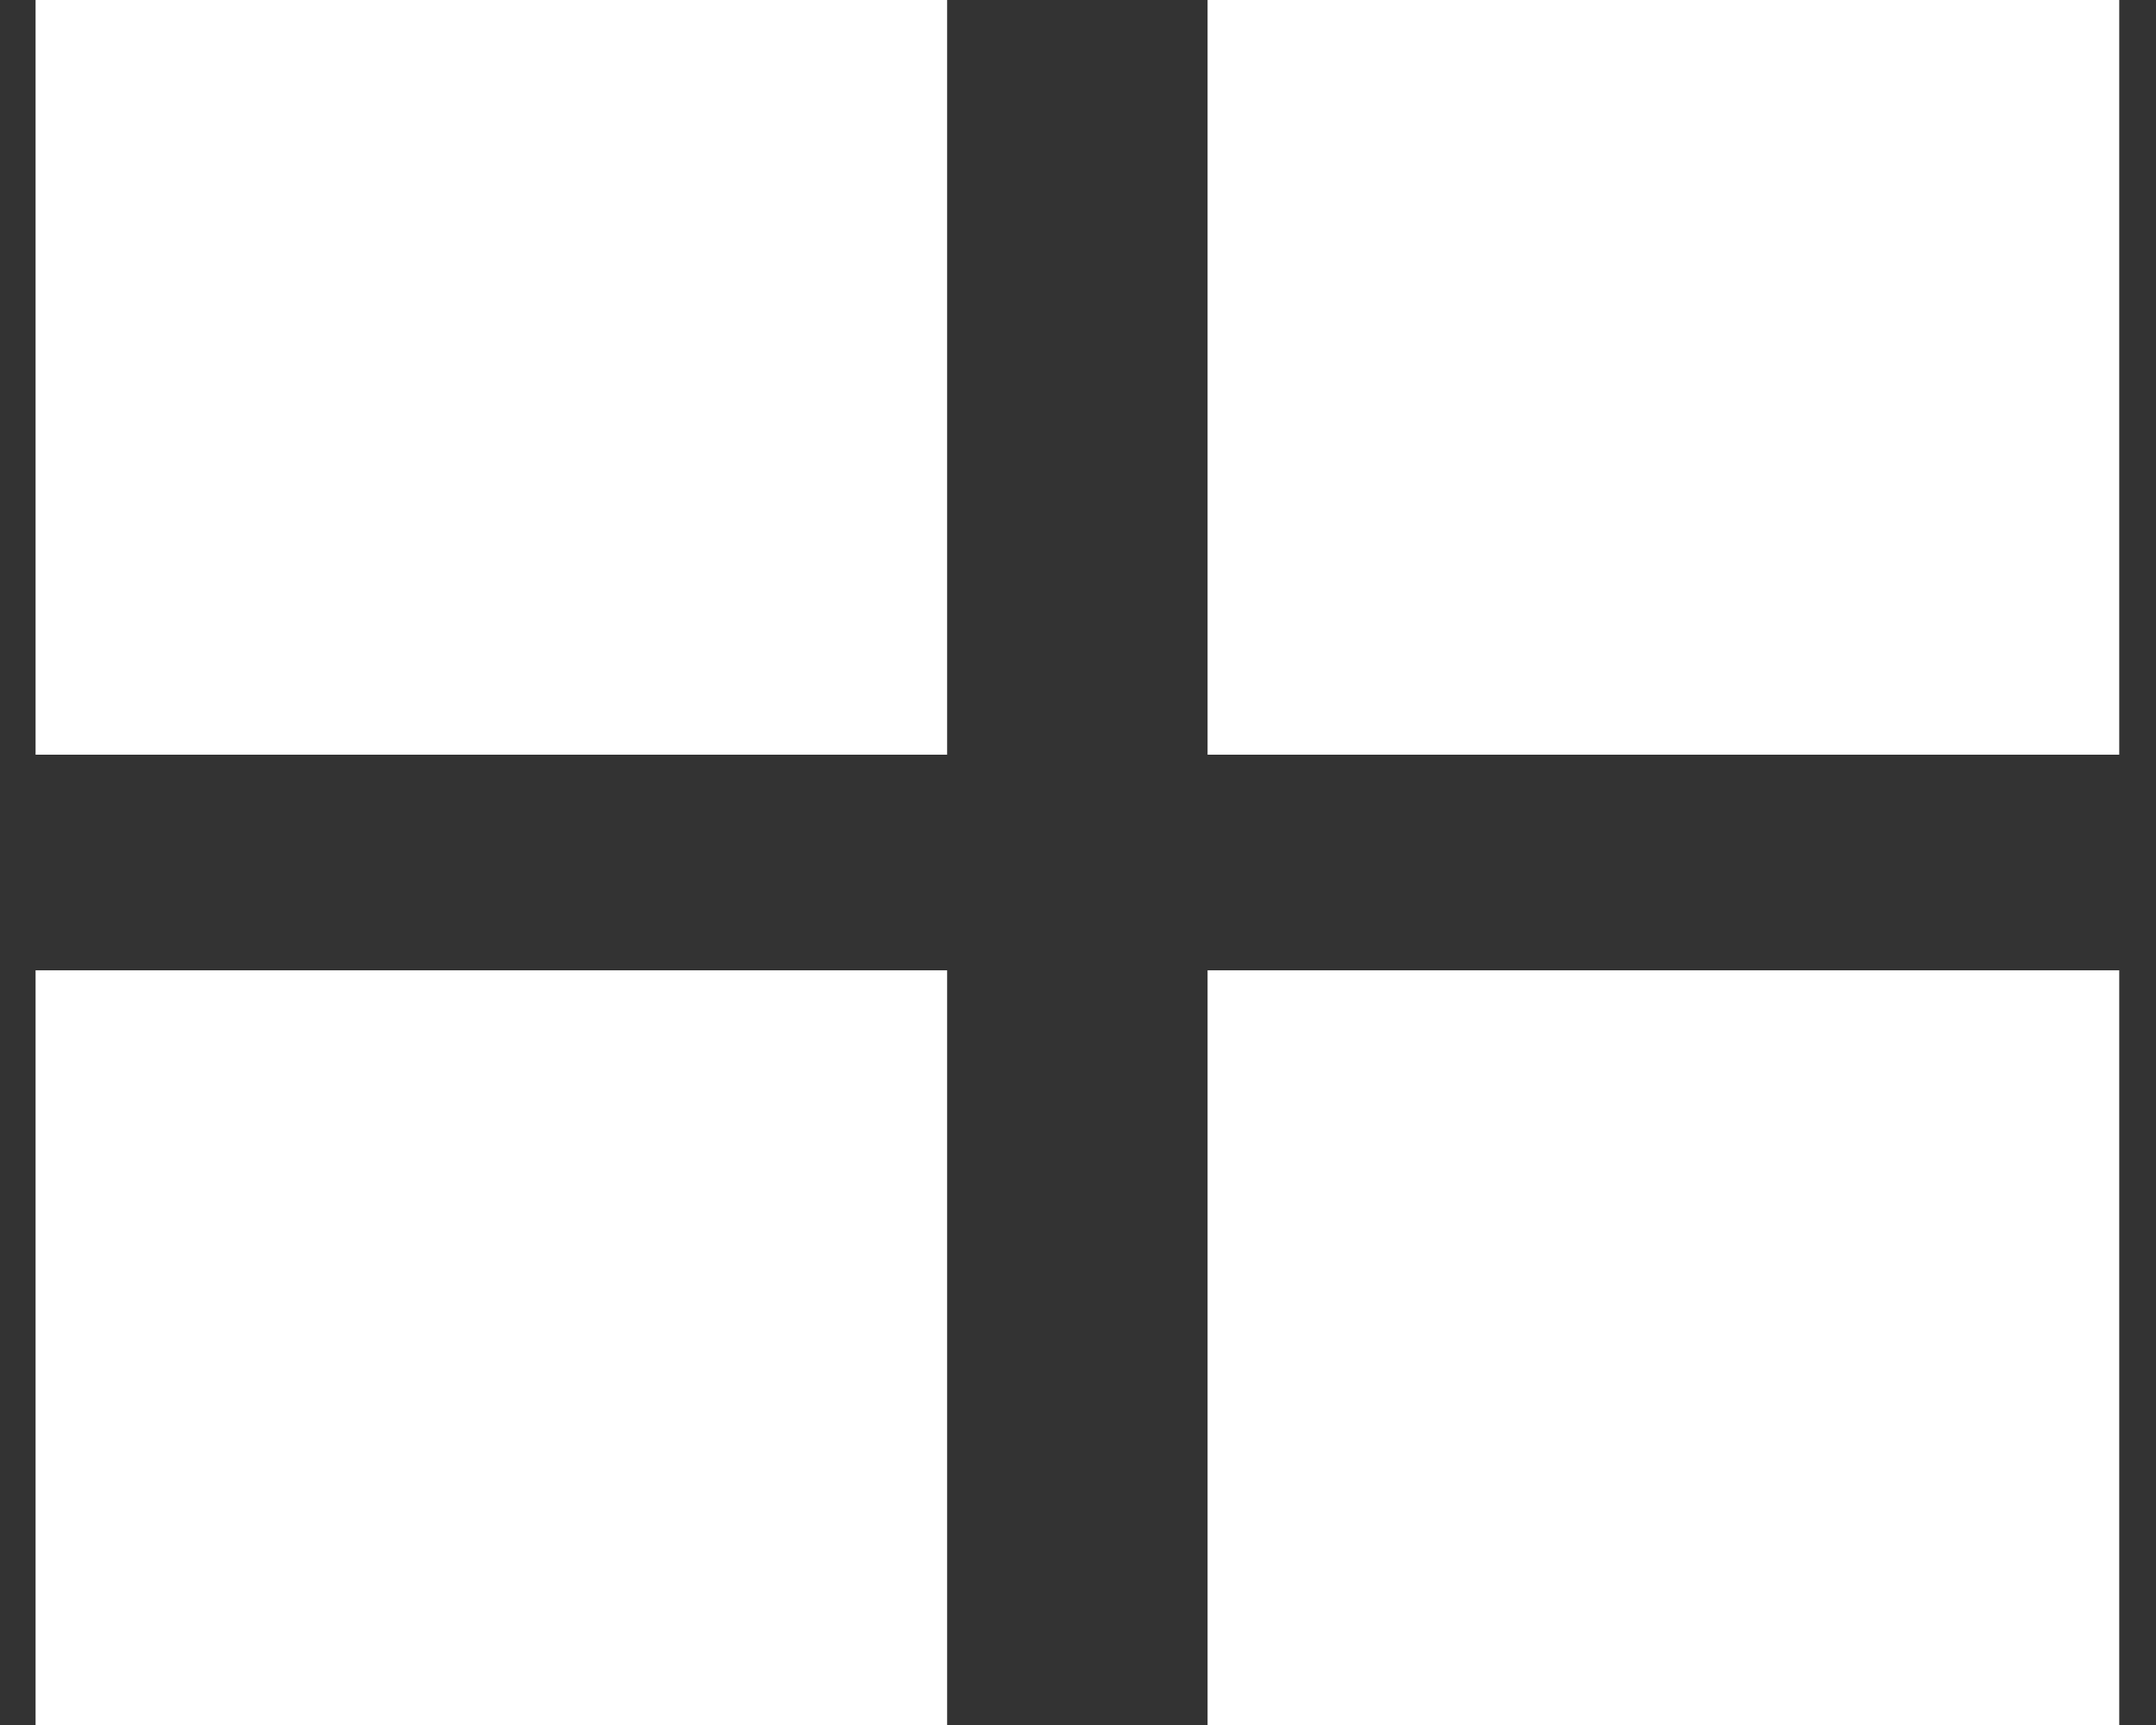
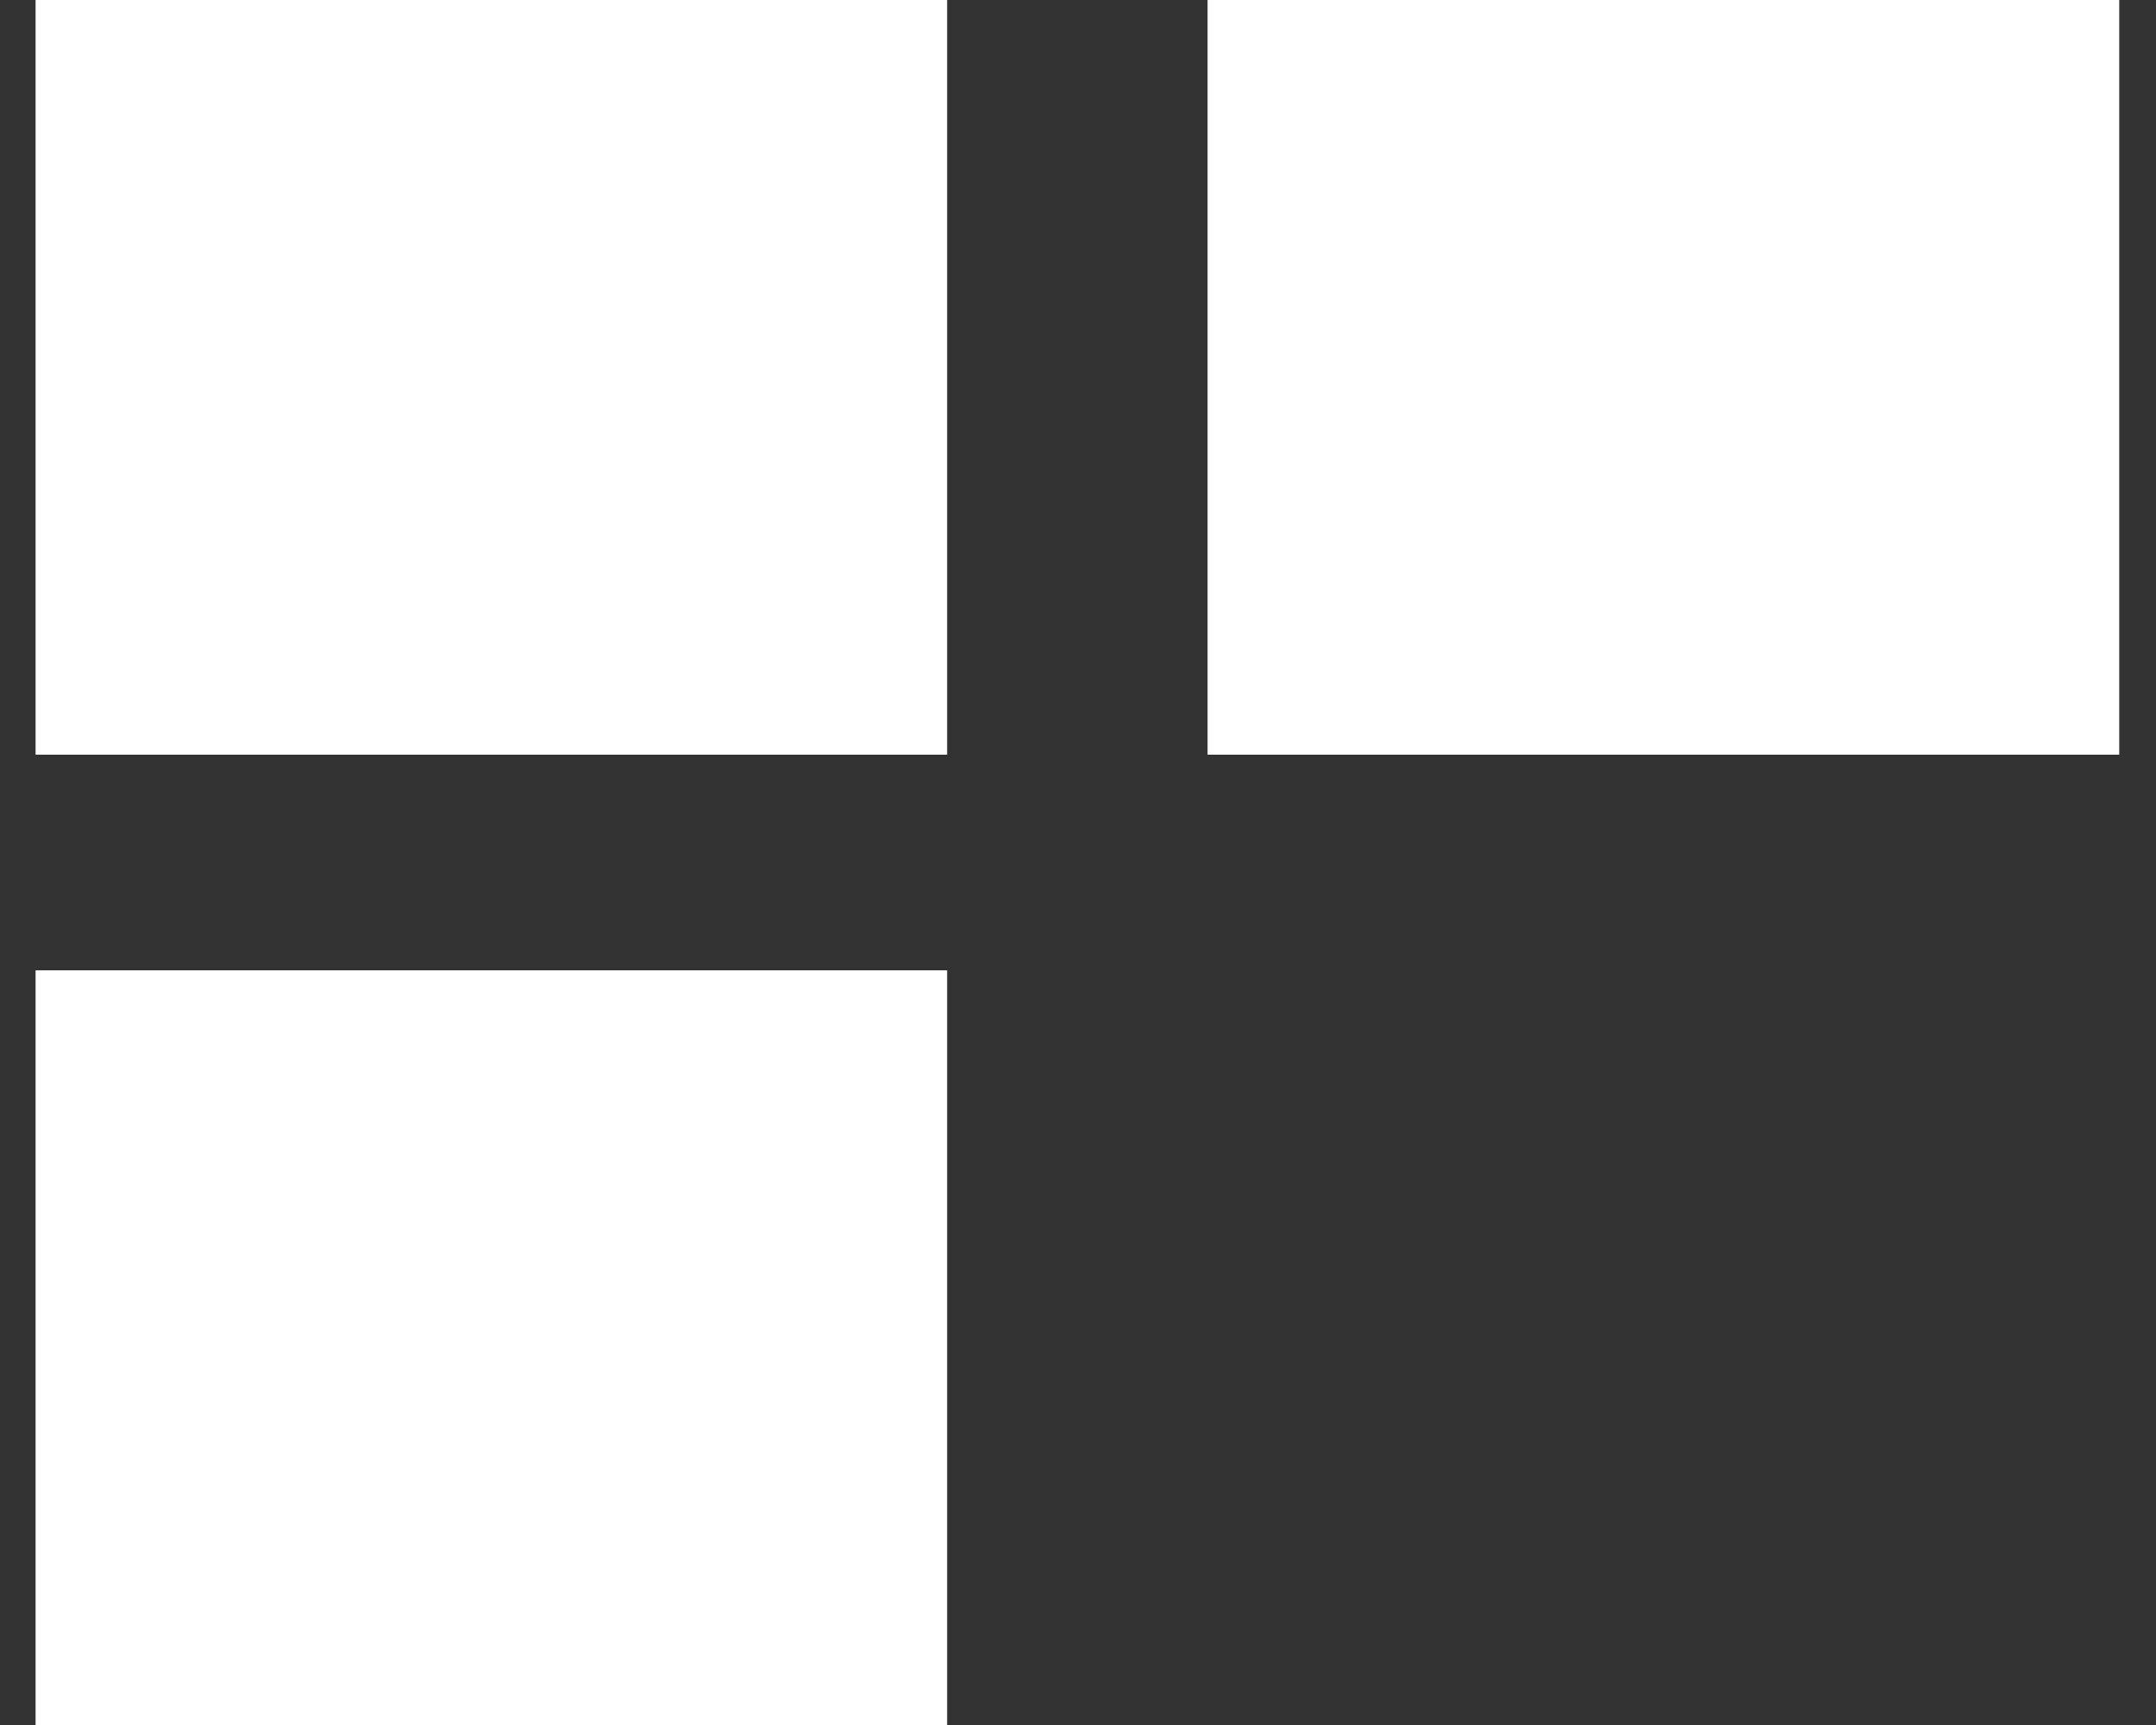
<svg xmlns="http://www.w3.org/2000/svg" width="20" height="16" viewBox="0 0 20 16" fill="none">
  <rect x="0" y="0" width="20" height="16" fill="#333333" stroke="none" />
-   <path d="M0.33 0H8.786V7H0.33V0ZM11.202 0V7H19.659V0H11.202ZM0.33 16H8.786V9H0.33V16ZM11.202 16H19.659V9H11.202V16Z" fill="white" />
+   <path d="M0.33 0H8.786V7H0.33V0ZM11.202 0V7H19.659V0H11.202ZM0.33 16H8.786V9H0.33V16ZM11.202 16H19.659H11.202V16Z" fill="white" />
</svg>